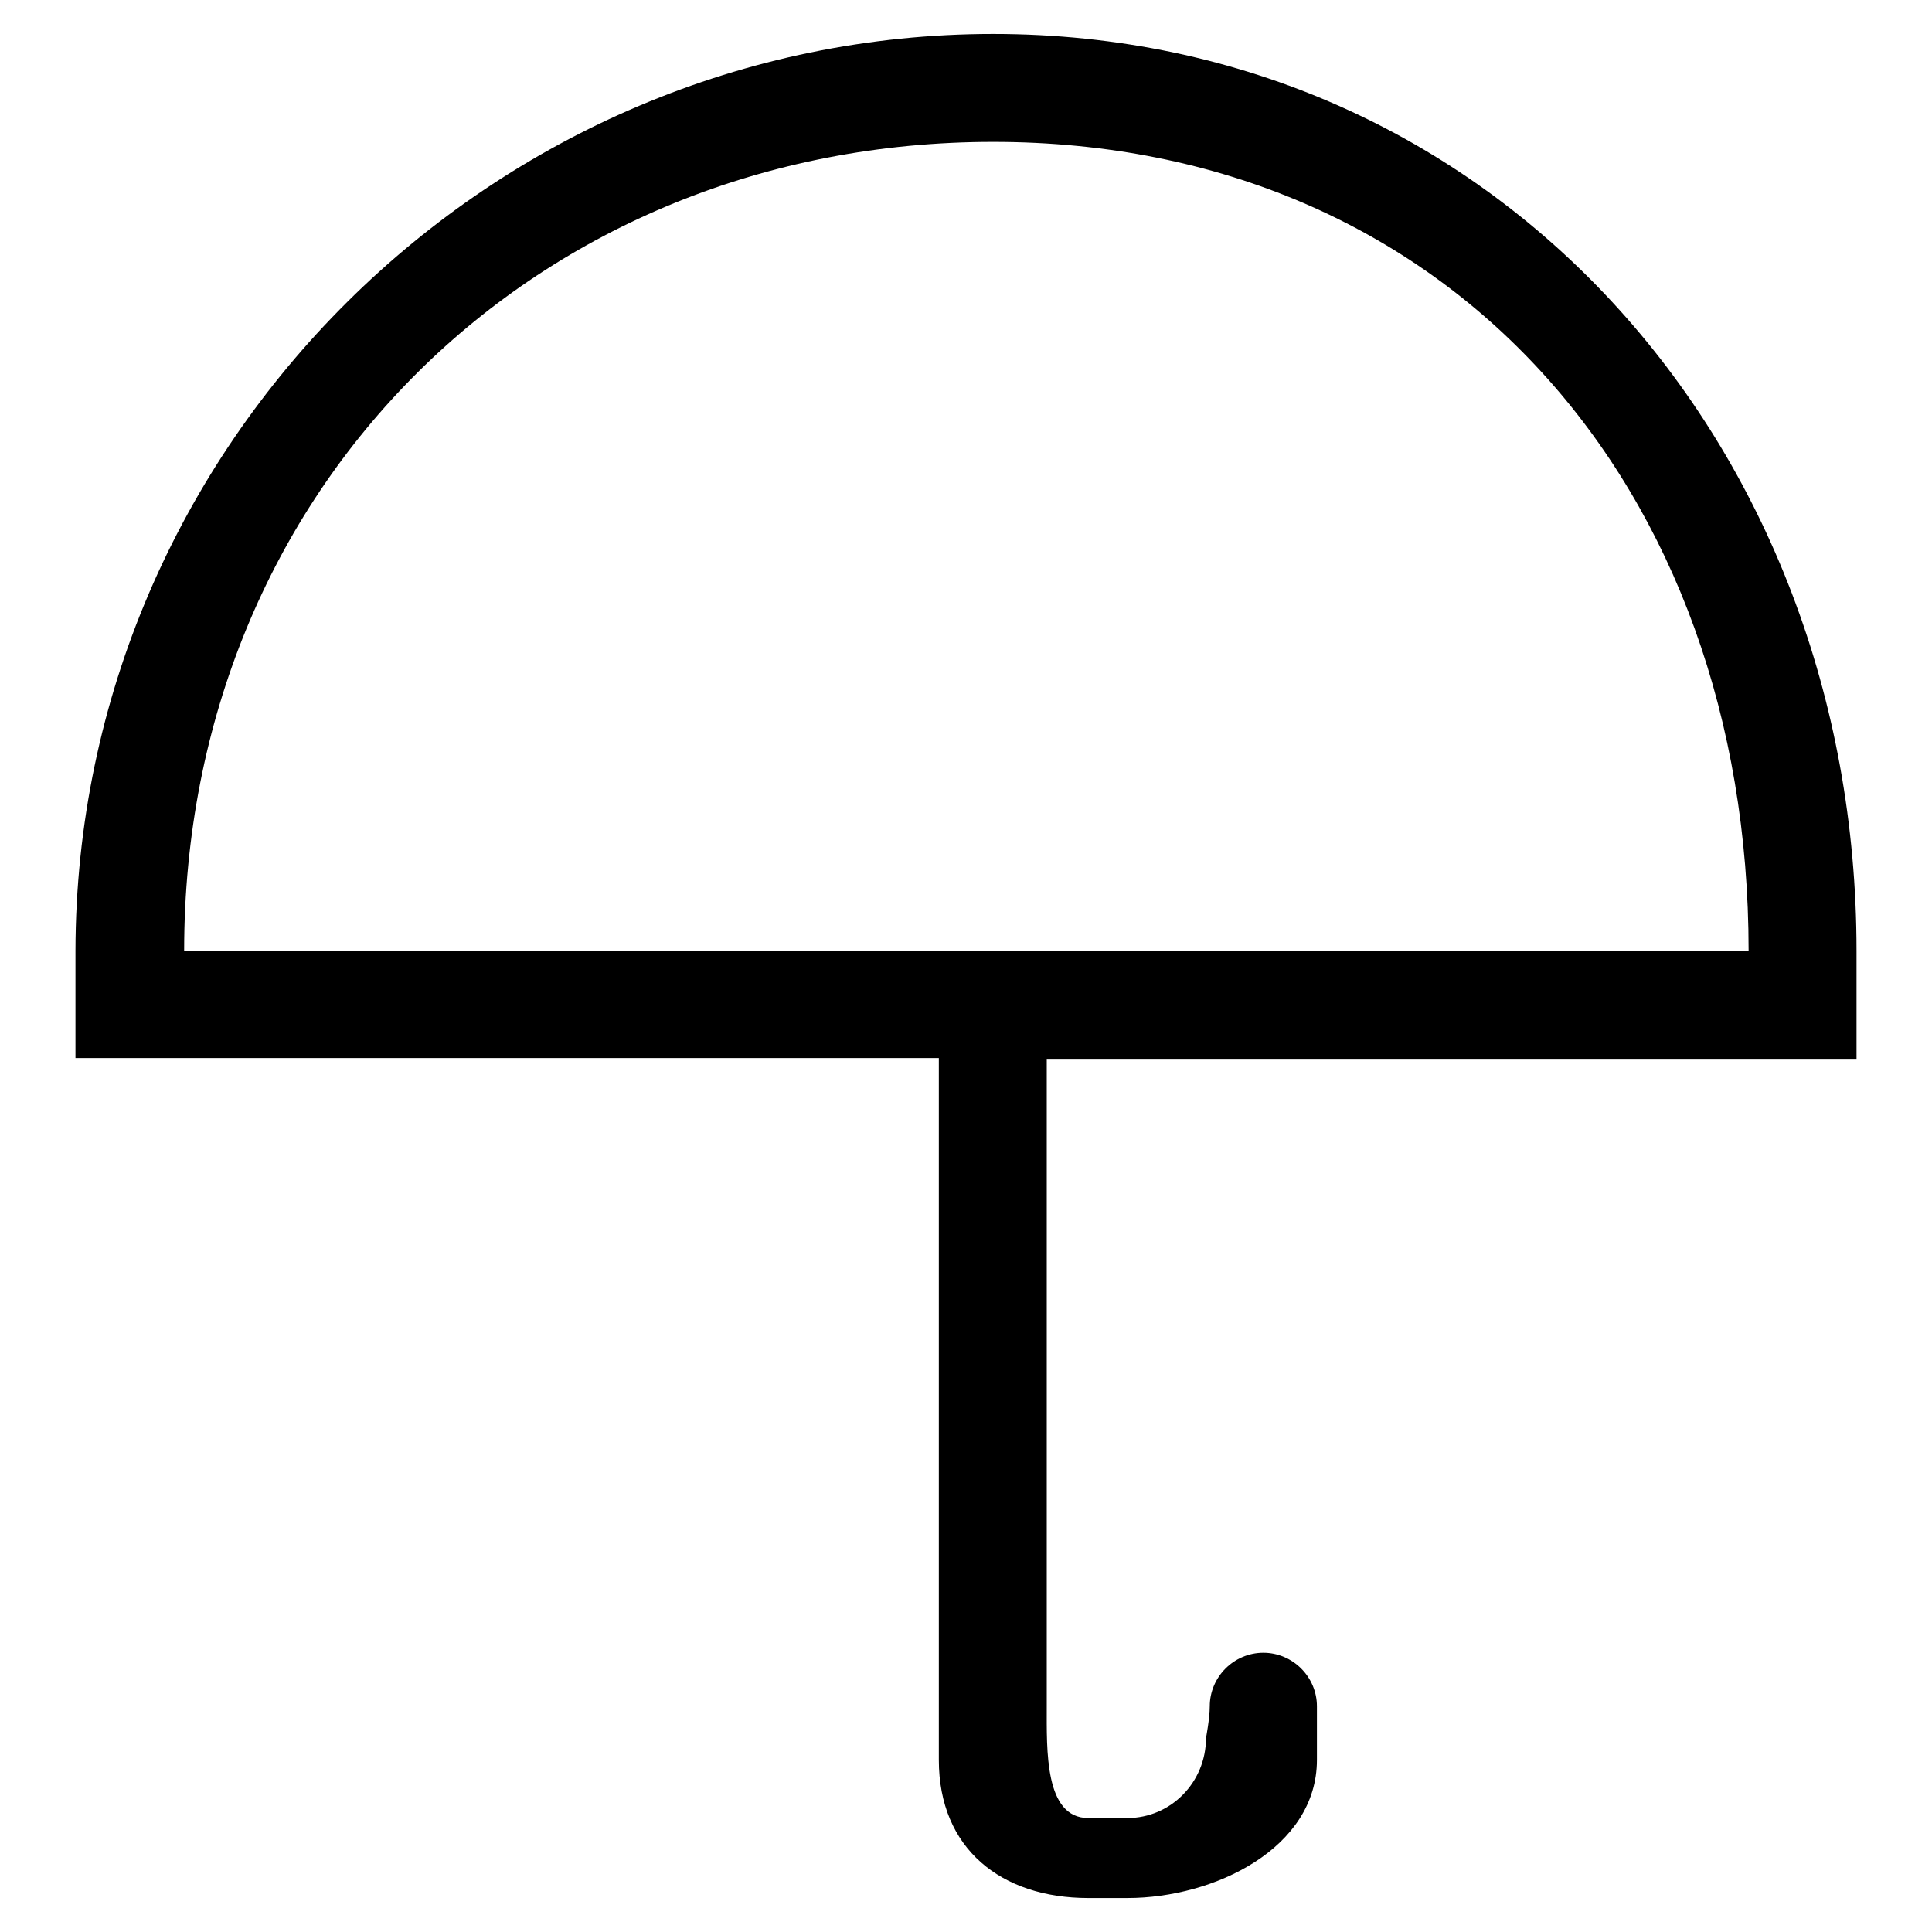
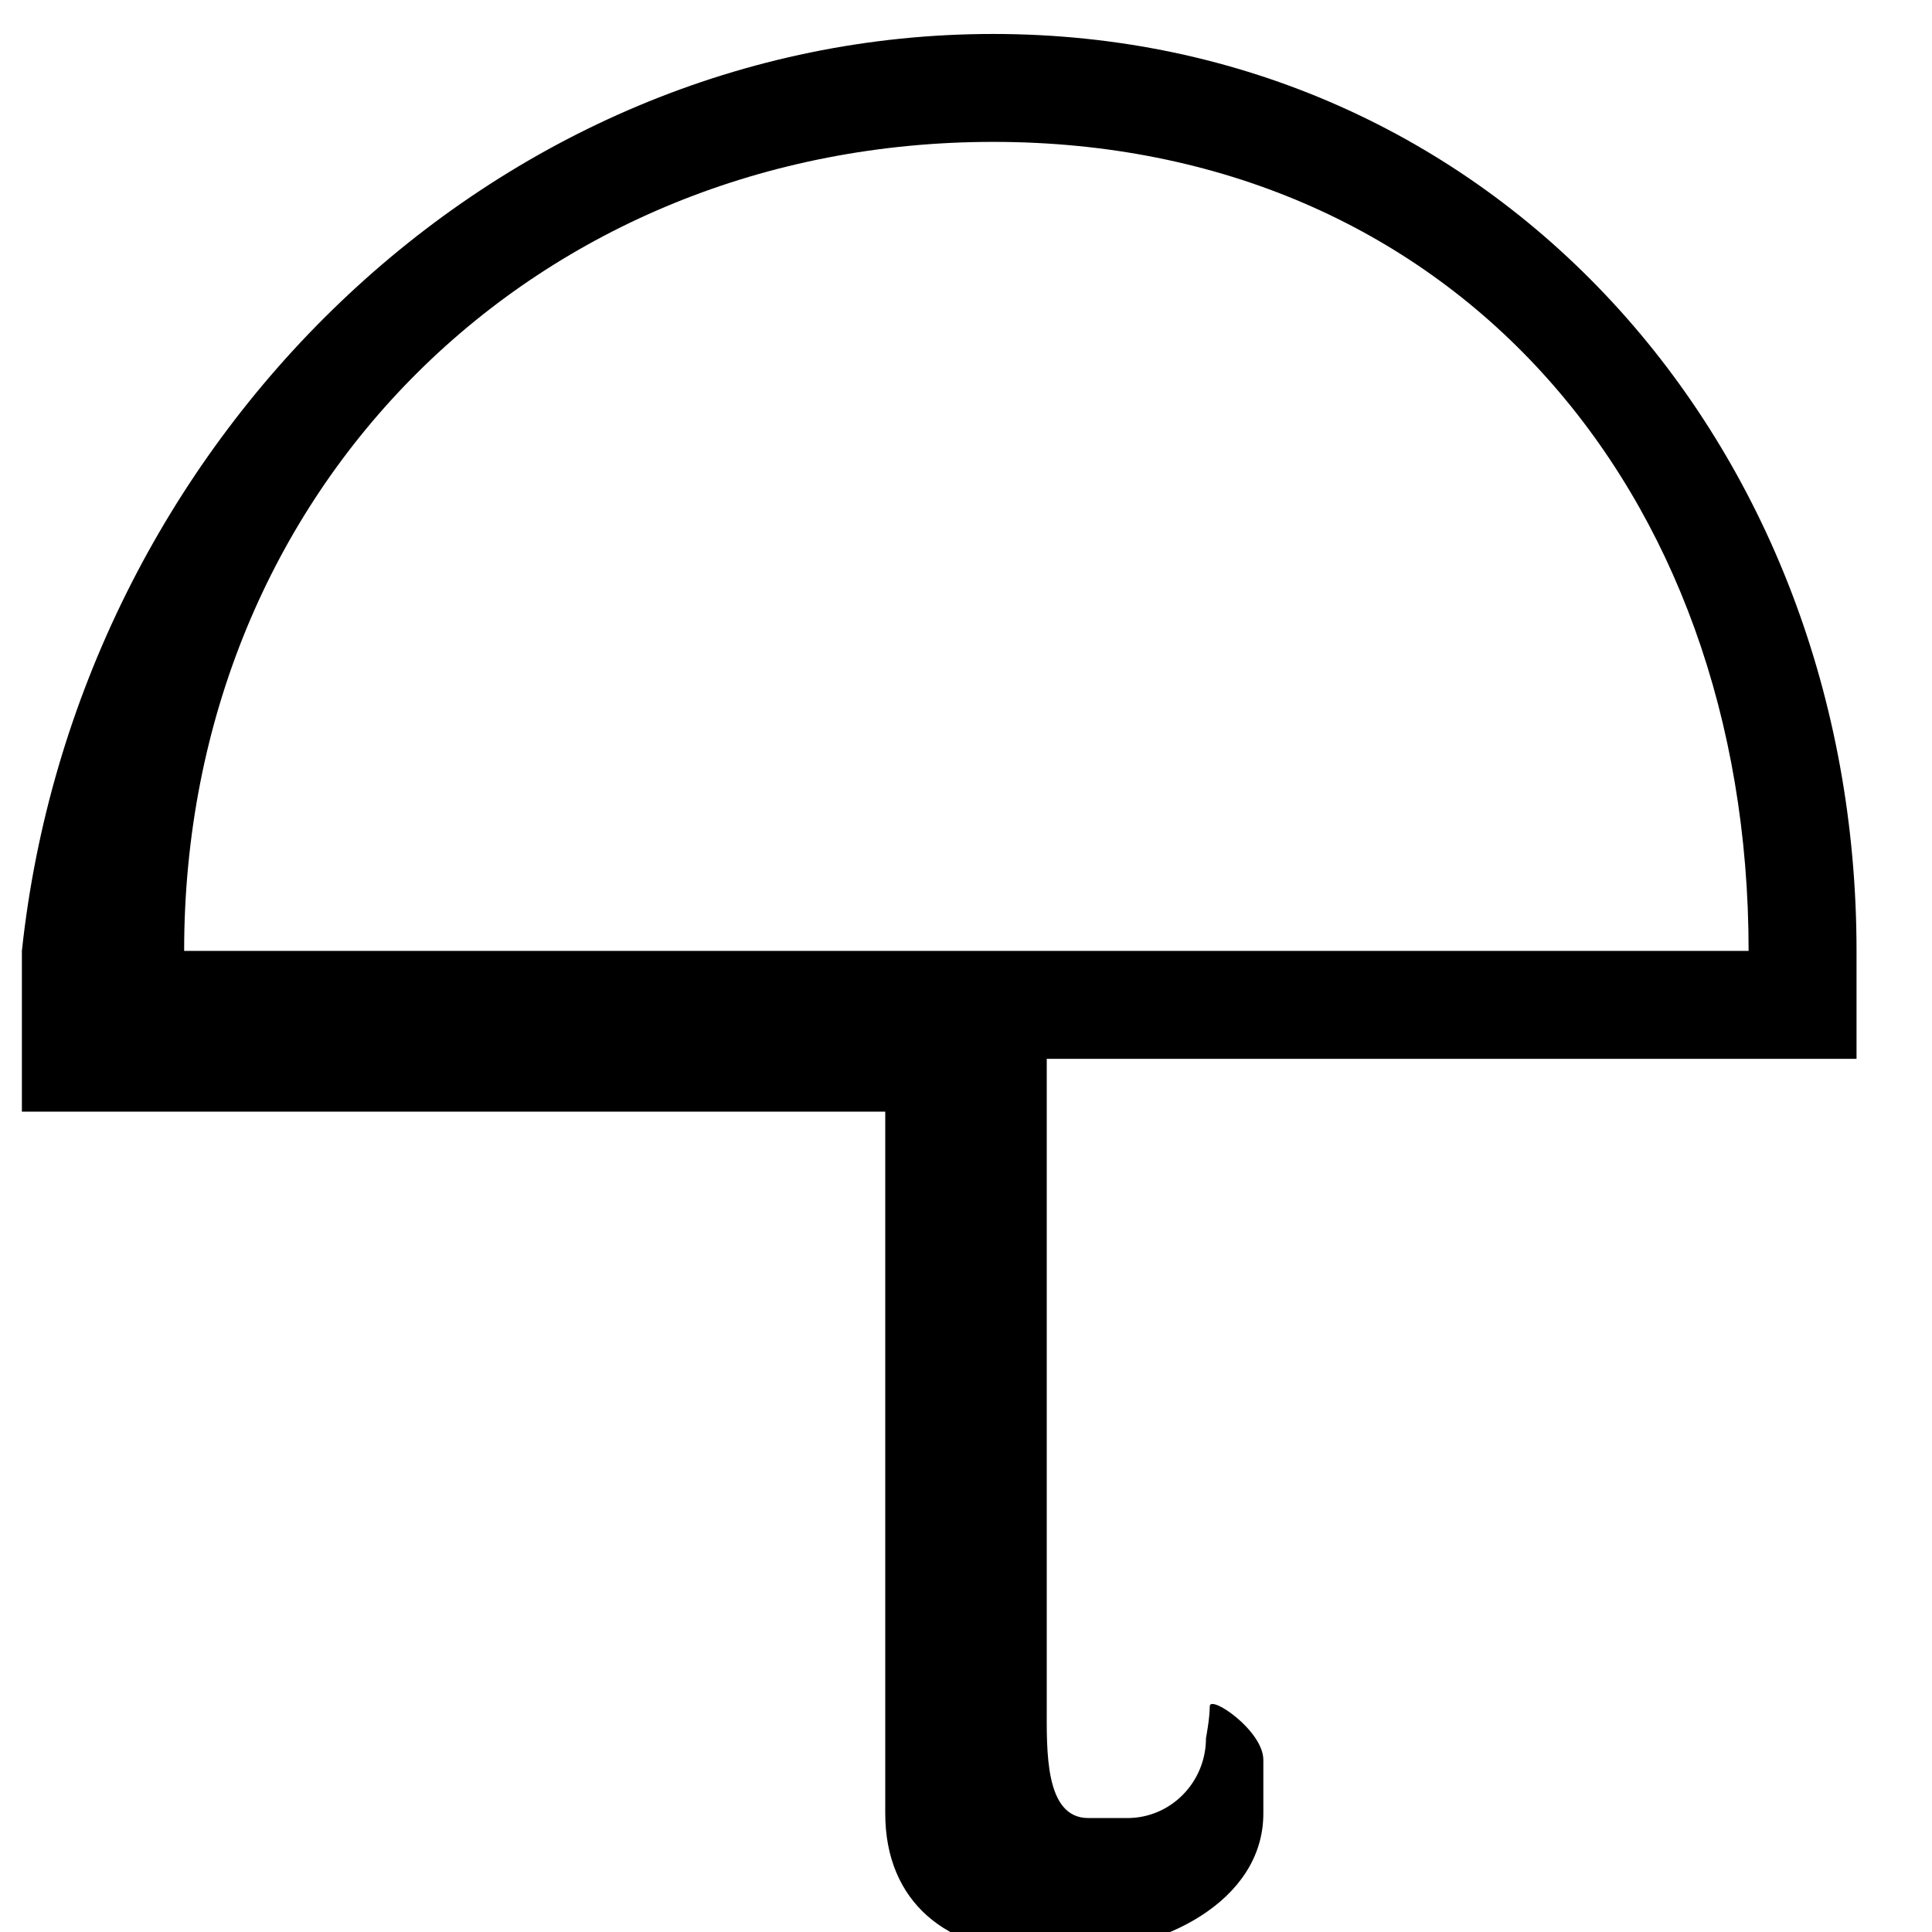
<svg xmlns="http://www.w3.org/2000/svg" version="1.1" x="0px" y="0px" viewBox="0 0 256 256" enable-background="new 0 0 256 256" xml:space="preserve">
  <g>
    <g>
-       <path fill="#000000" d="M138.7,140.3v85.8c0,5.8-0.3,14.8,5.5,14.8h5.2c5.7,0,10.4-4.7,10.4-10.6c0,0,0.5-2.6,0.5-4.2c0-3.9,3.2-7.1,7.1-7.1s7.1,3.2,7.1,7.1c0,1.6,0,4.2,0,4.2v2.9c0,11.7-13.6,18.3-25.1,18.3h-5.2c-11.5,0-19.8-6.5-19.8-18.3v-93c-57.1,0-114.4,0-114.4,0V126C10.1,58.7,65.4,4.5,131.6,4.5C197.8,4.5,246,58.7,246,126v14.3C246,140.3,191.9,140.3,138.7,140.3z M131.6,18.8C71.2,18.8,24.4,64.5,24.4,126h207.3C231.7,64.5,192,18.8,131.6,18.8z" />
+       <path fill="#000000" d="M138.7,140.3v85.8c0,5.8-0.3,14.8,5.5,14.8h5.2c5.7,0,10.4-4.7,10.4-10.6c0,0,0.5-2.6,0.5-4.2s7.1,3.2,7.1,7.1c0,1.6,0,4.2,0,4.2v2.9c0,11.7-13.6,18.3-25.1,18.3h-5.2c-11.5,0-19.8-6.5-19.8-18.3v-93c-57.1,0-114.4,0-114.4,0V126C10.1,58.7,65.4,4.5,131.6,4.5C197.8,4.5,246,58.7,246,126v14.3C246,140.3,191.9,140.3,138.7,140.3z M131.6,18.8C71.2,18.8,24.4,64.5,24.4,126h207.3C231.7,64.5,192,18.8,131.6,18.8z" />
    </g>
  </g>
</svg>